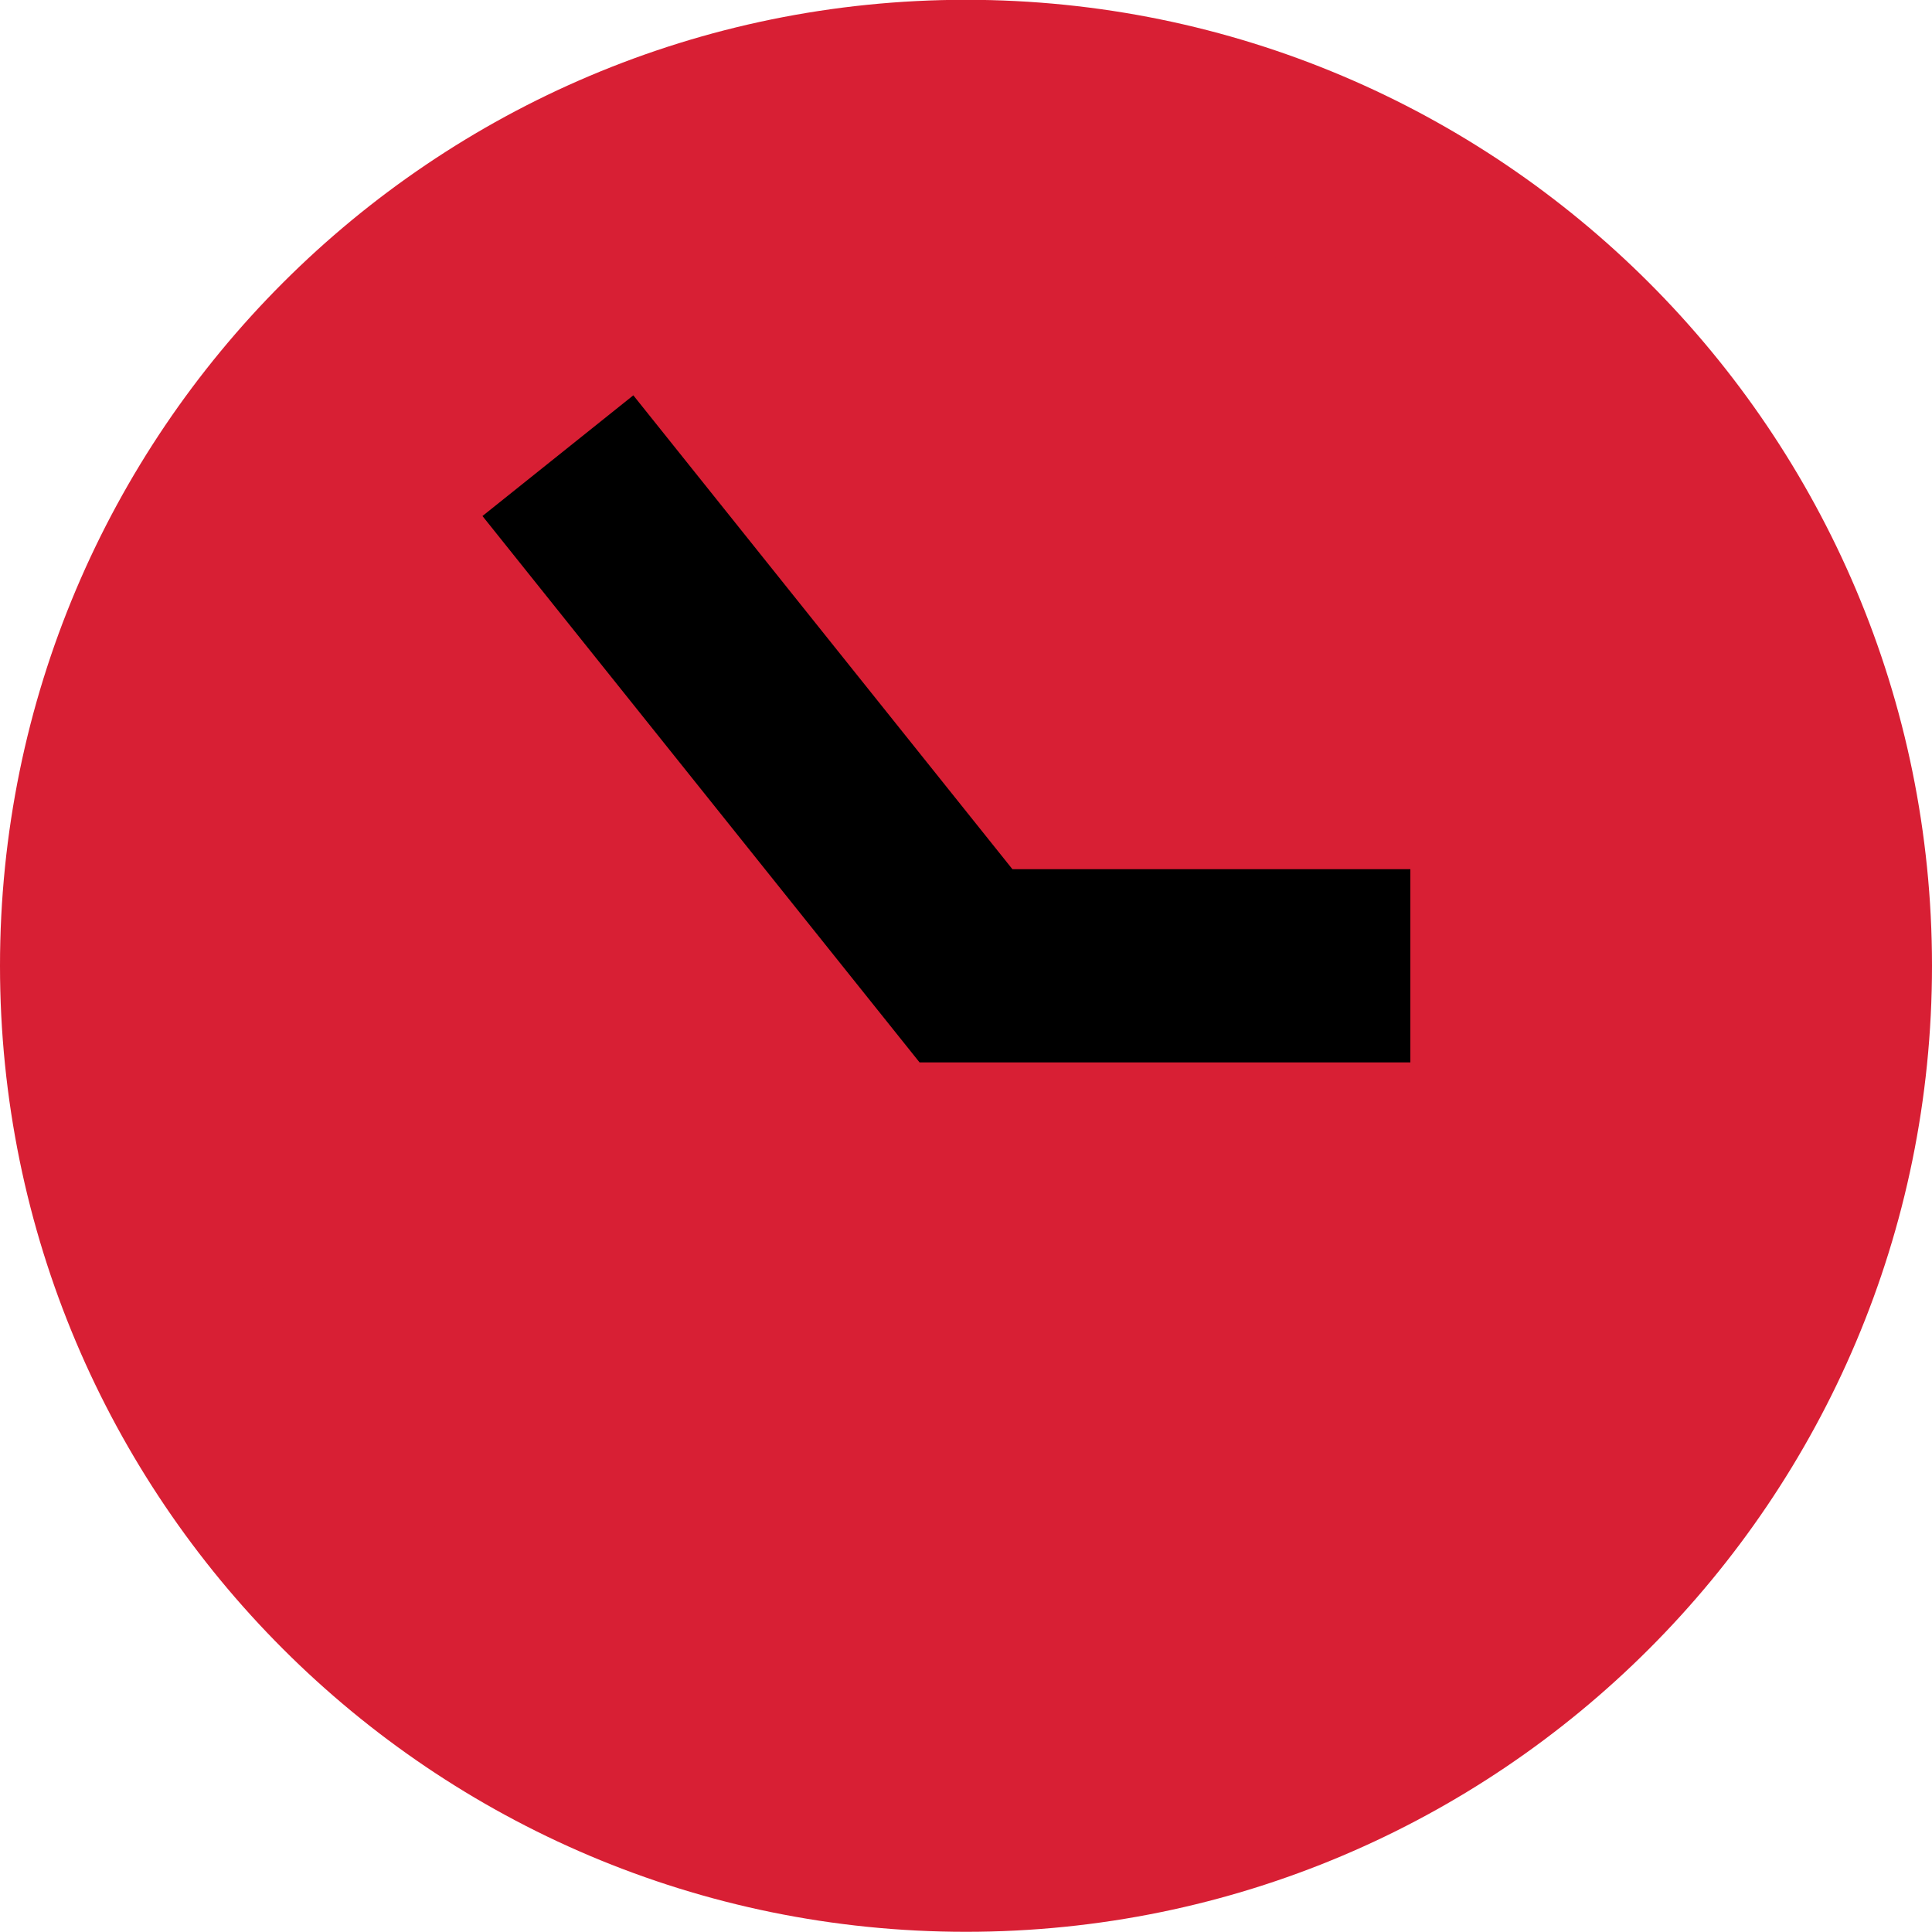
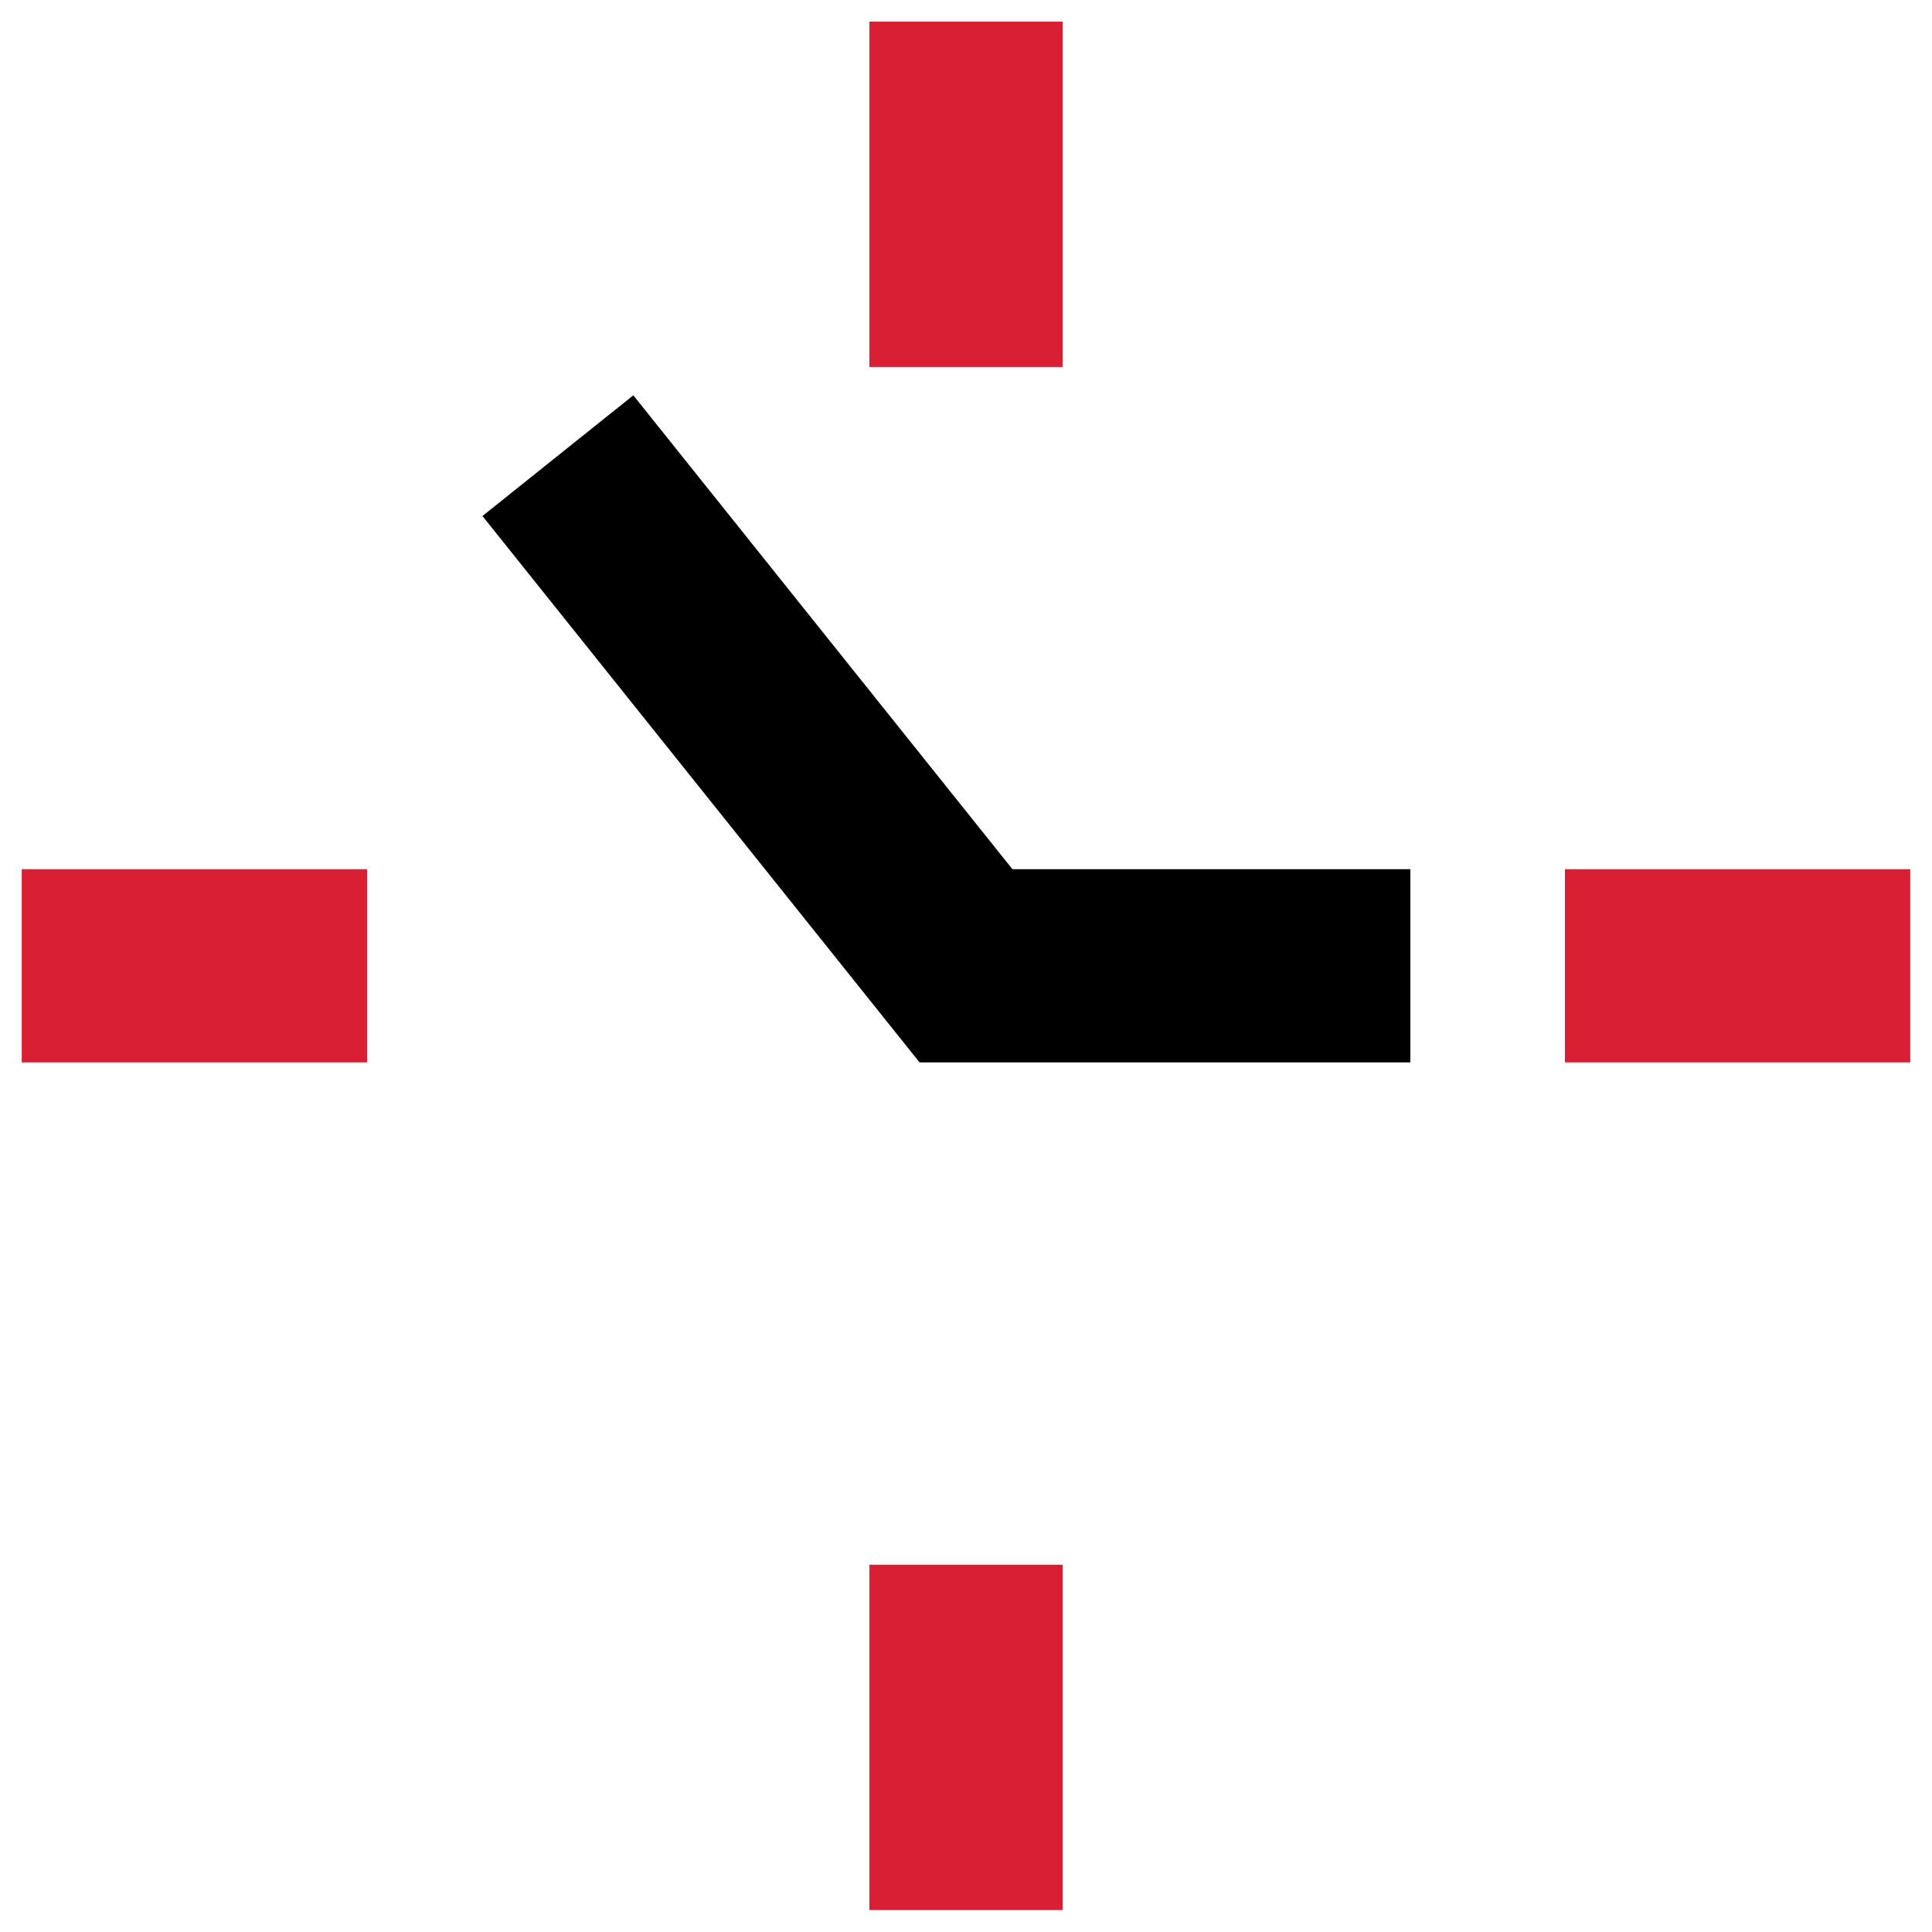
<svg xmlns="http://www.w3.org/2000/svg" width="20" height="20" viewBox="0 0 20 20" fill="none">
  <path d="M10 1.224V2.799" stroke="#D81F34" stroke-width="2" stroke-miterlimit="10" stroke-linecap="square" />
  <path d="M18.775 9.998H17.2" stroke="#D81F34" stroke-width="2" stroke-miterlimit="10" stroke-linecap="square" />
  <path d="M10 18.773V17.198" stroke="#D81F34" stroke-width="2" stroke-miterlimit="10" stroke-linecap="square" />
  <path d="M1.225 9.998H2.8" stroke="#D81F34" stroke-width="2" stroke-miterlimit="10" stroke-linecap="square" />
-   <path d="M10 18.998C14.971 18.998 19 14.969 19 9.998C19 5.028 14.971 0.998 10 0.998C5.029 0.998 1 5.028 1 9.998C1 14.969 5.029 18.998 10 18.998Z" fill="#D81F34" stroke="#D81F34" stroke-width="2" stroke-miterlimit="10" stroke-linecap="square" />
  <path d="M6.4 5.498L10 9.998H13.6" stroke="black" stroke-width="2" stroke-miterlimit="10" stroke-linecap="square" />
</svg>